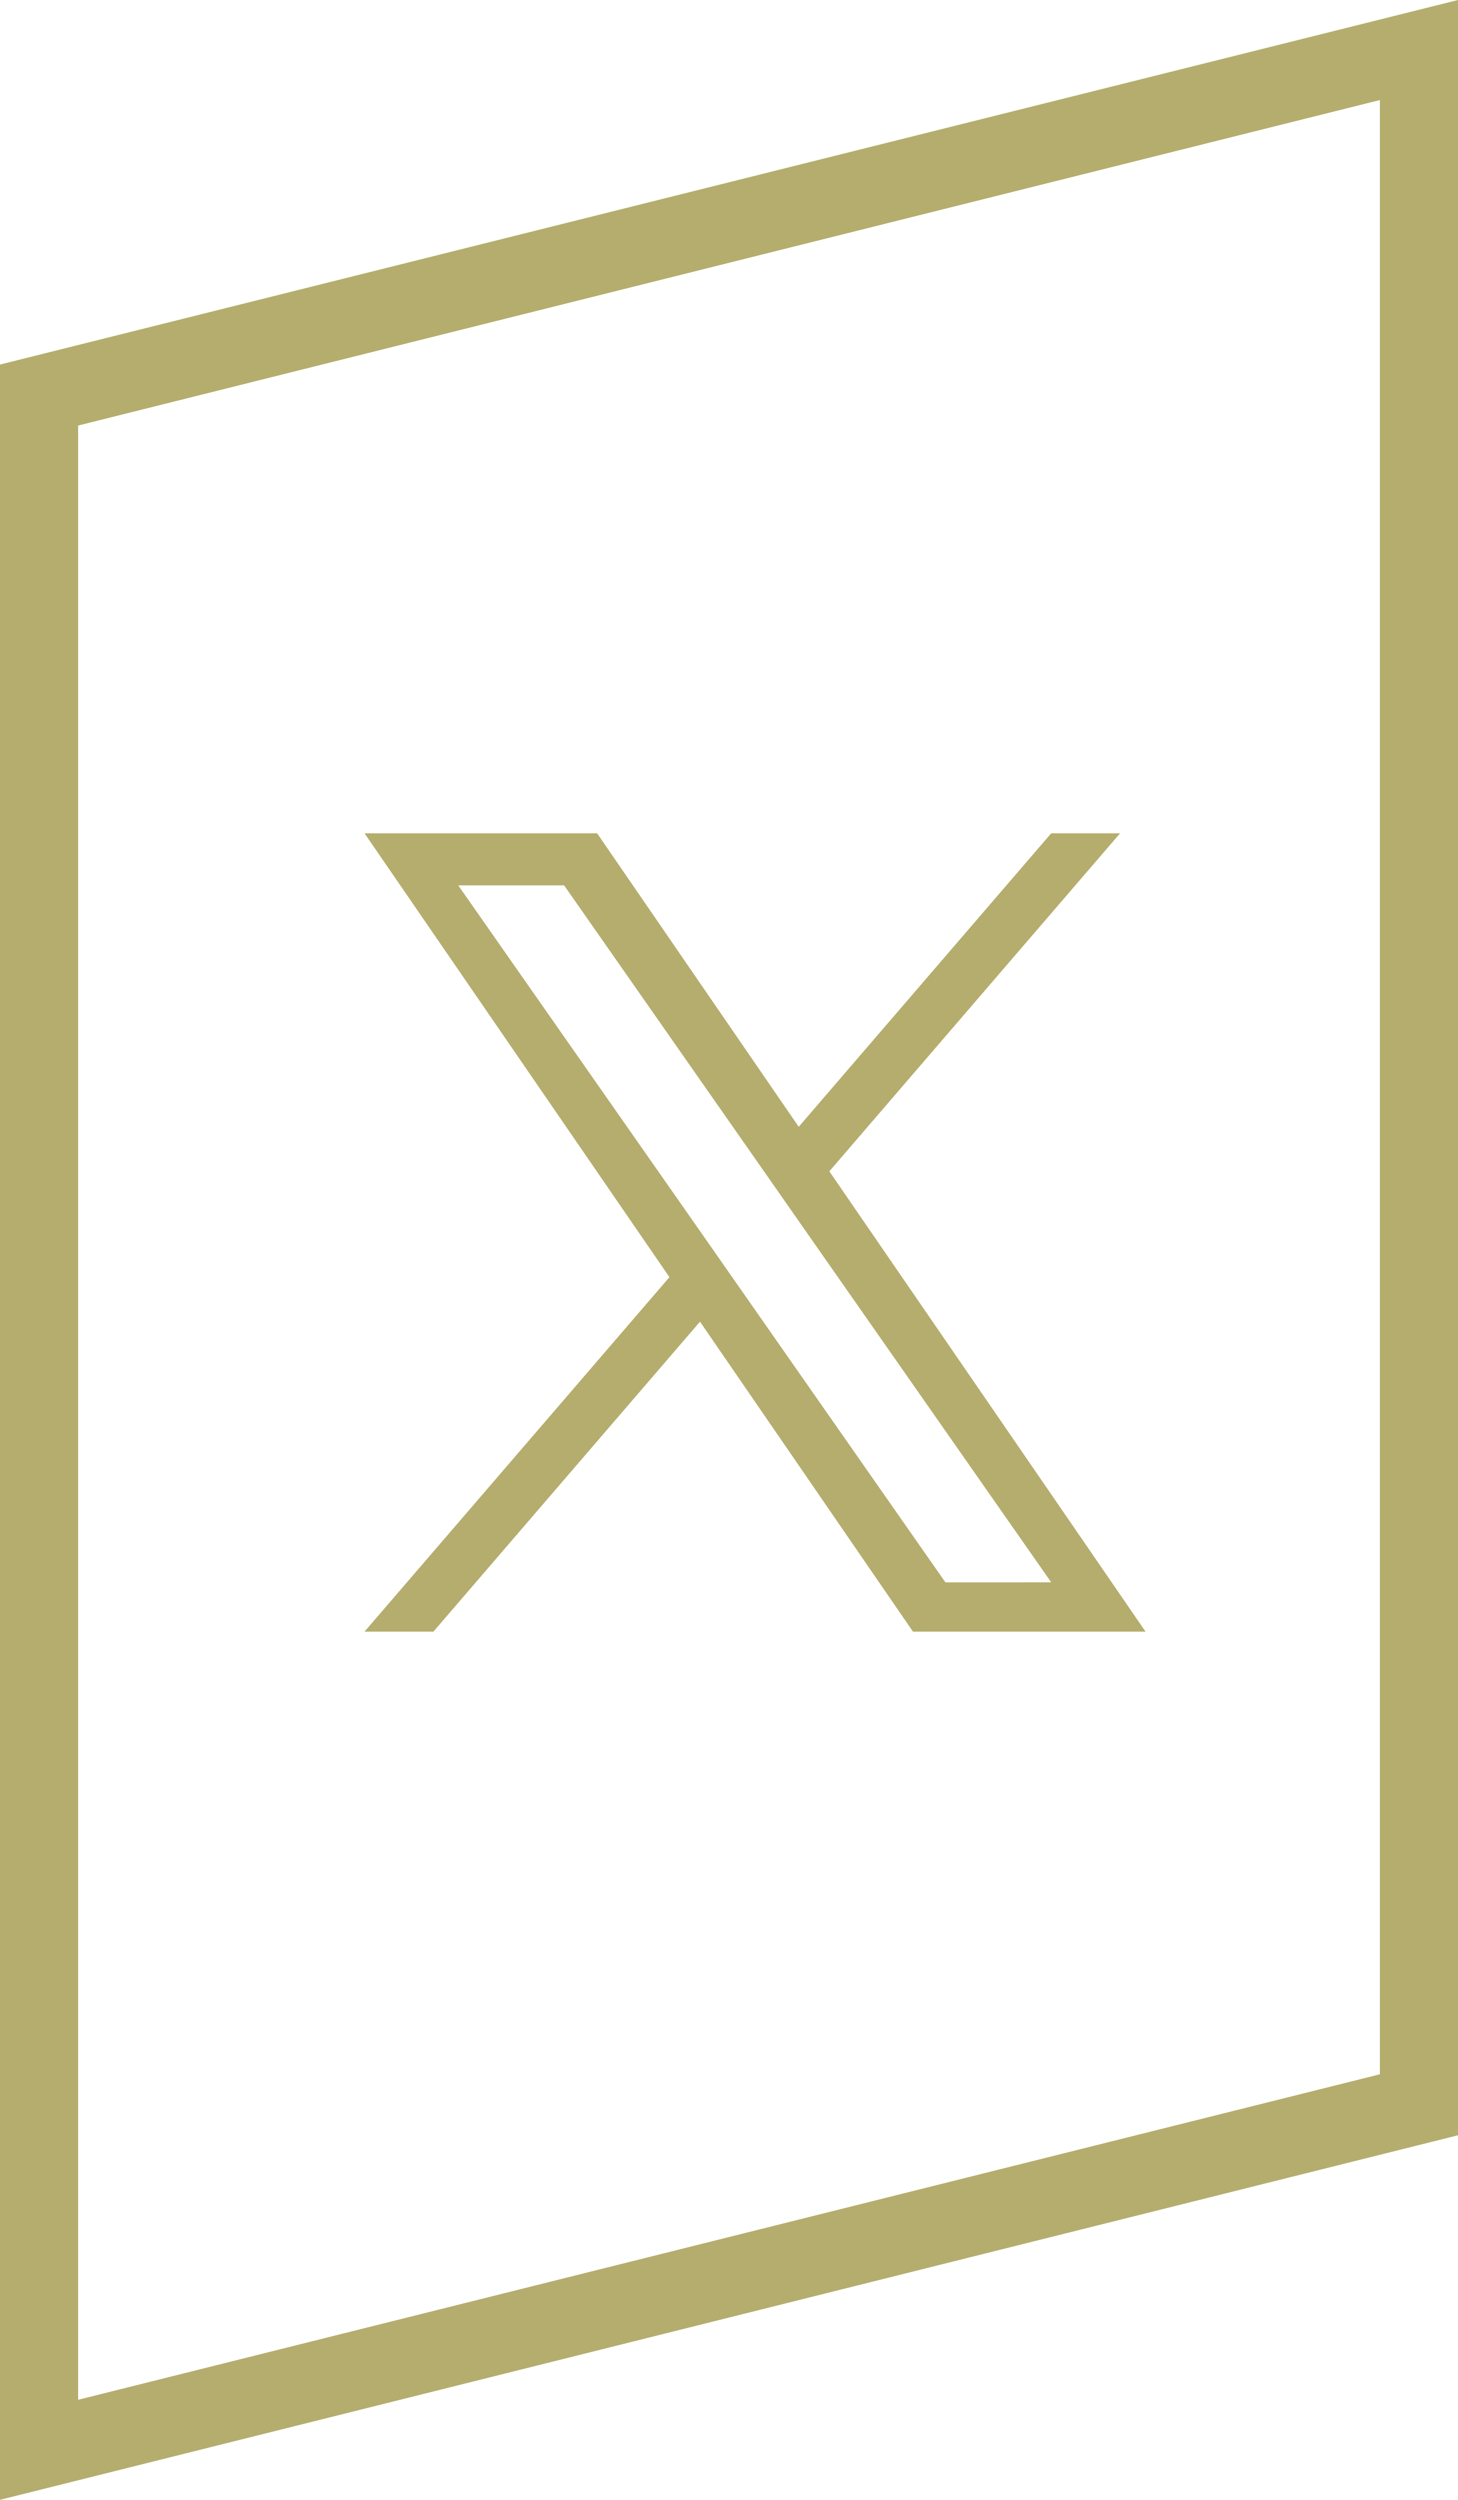
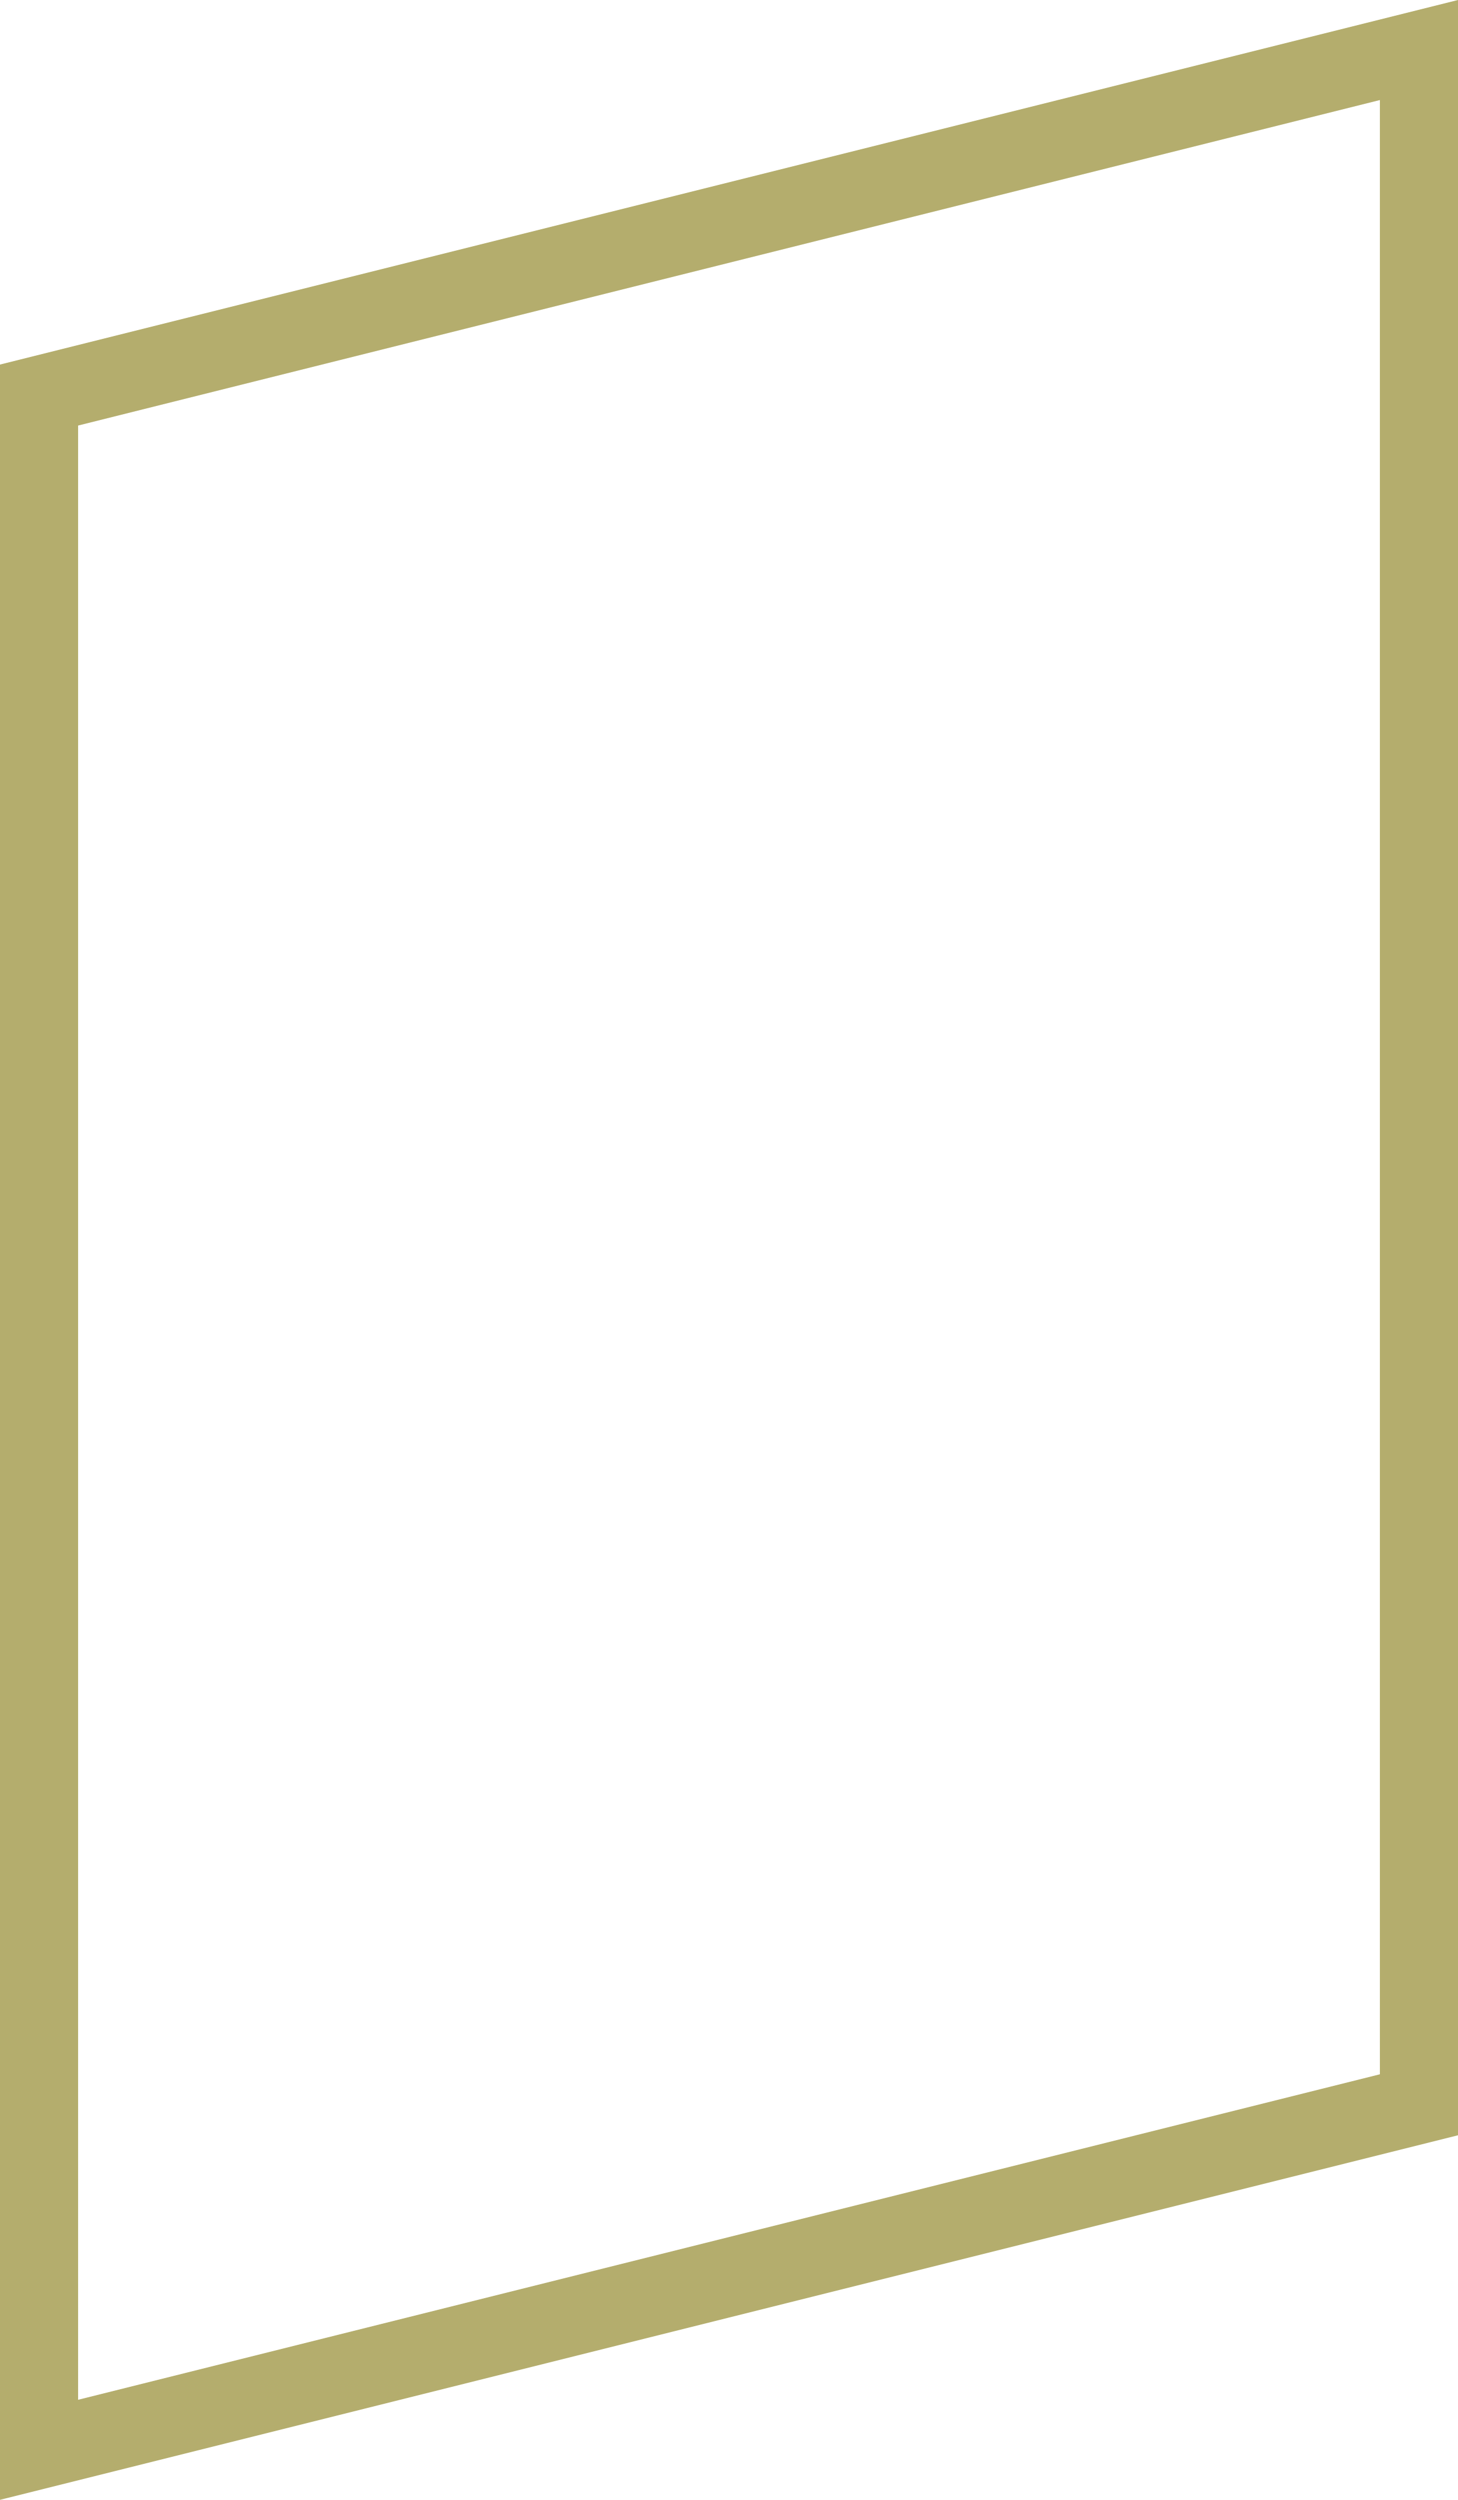
<svg xmlns="http://www.w3.org/2000/svg" width="28" height="48" viewBox="0 0 28 48">
  <g id="footer-twitter" transform="translate(-1424 -5217)">
    <g id="グループ_2635" data-name="グループ 2635" transform="translate(511 401)">
      <g id="パス_279" data-name="パス 279" transform="translate(913 4823)" fill="none">
        <path d="M0,0,28-7V34L0,41Z" stroke="none" />
        <path d="M 26.5 -5.079 L 1.5 1.171 L 1.5 39.079 L 26.5 32.829 L 26.5 -5.079 M 28 -7 L 28 34 L 0 41 L 0 0 L 28 -7 Z" stroke="none" fill="#b4ad6d" />
      </g>
    </g>
-     <path id="logo" d="M8.927,6.491,14.511,0H13.188L8.339,5.636,4.467,0H0L5.856,8.523,0,15.33H1.323l5.12-5.952,4.09,5.952H15L8.927,6.491ZM7.115,8.6l-.593-.849L1.8,1H3.833l3.81,5.45.593.849,4.952,7.084H11.156L7.115,8.6Z" transform="translate(1431 5233)" fill="#b4ad6d" />
  </g>
</svg>